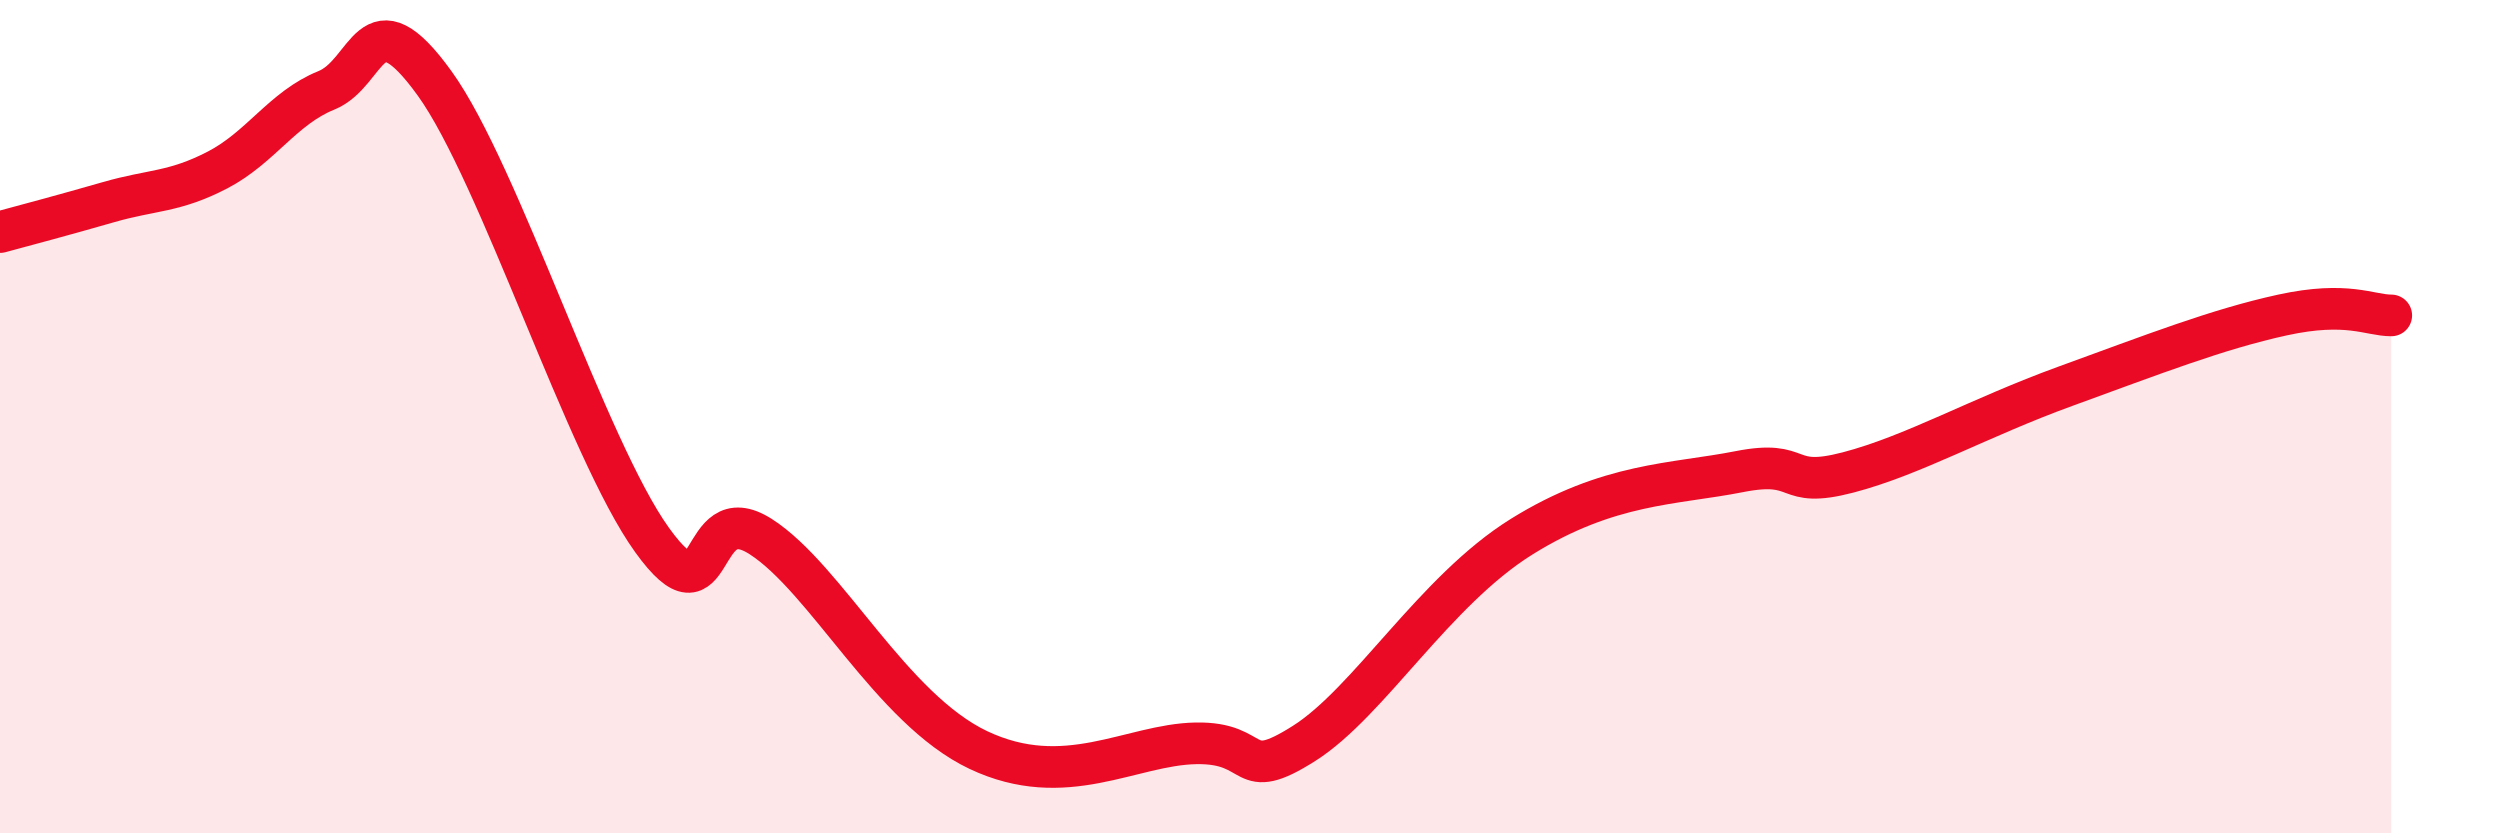
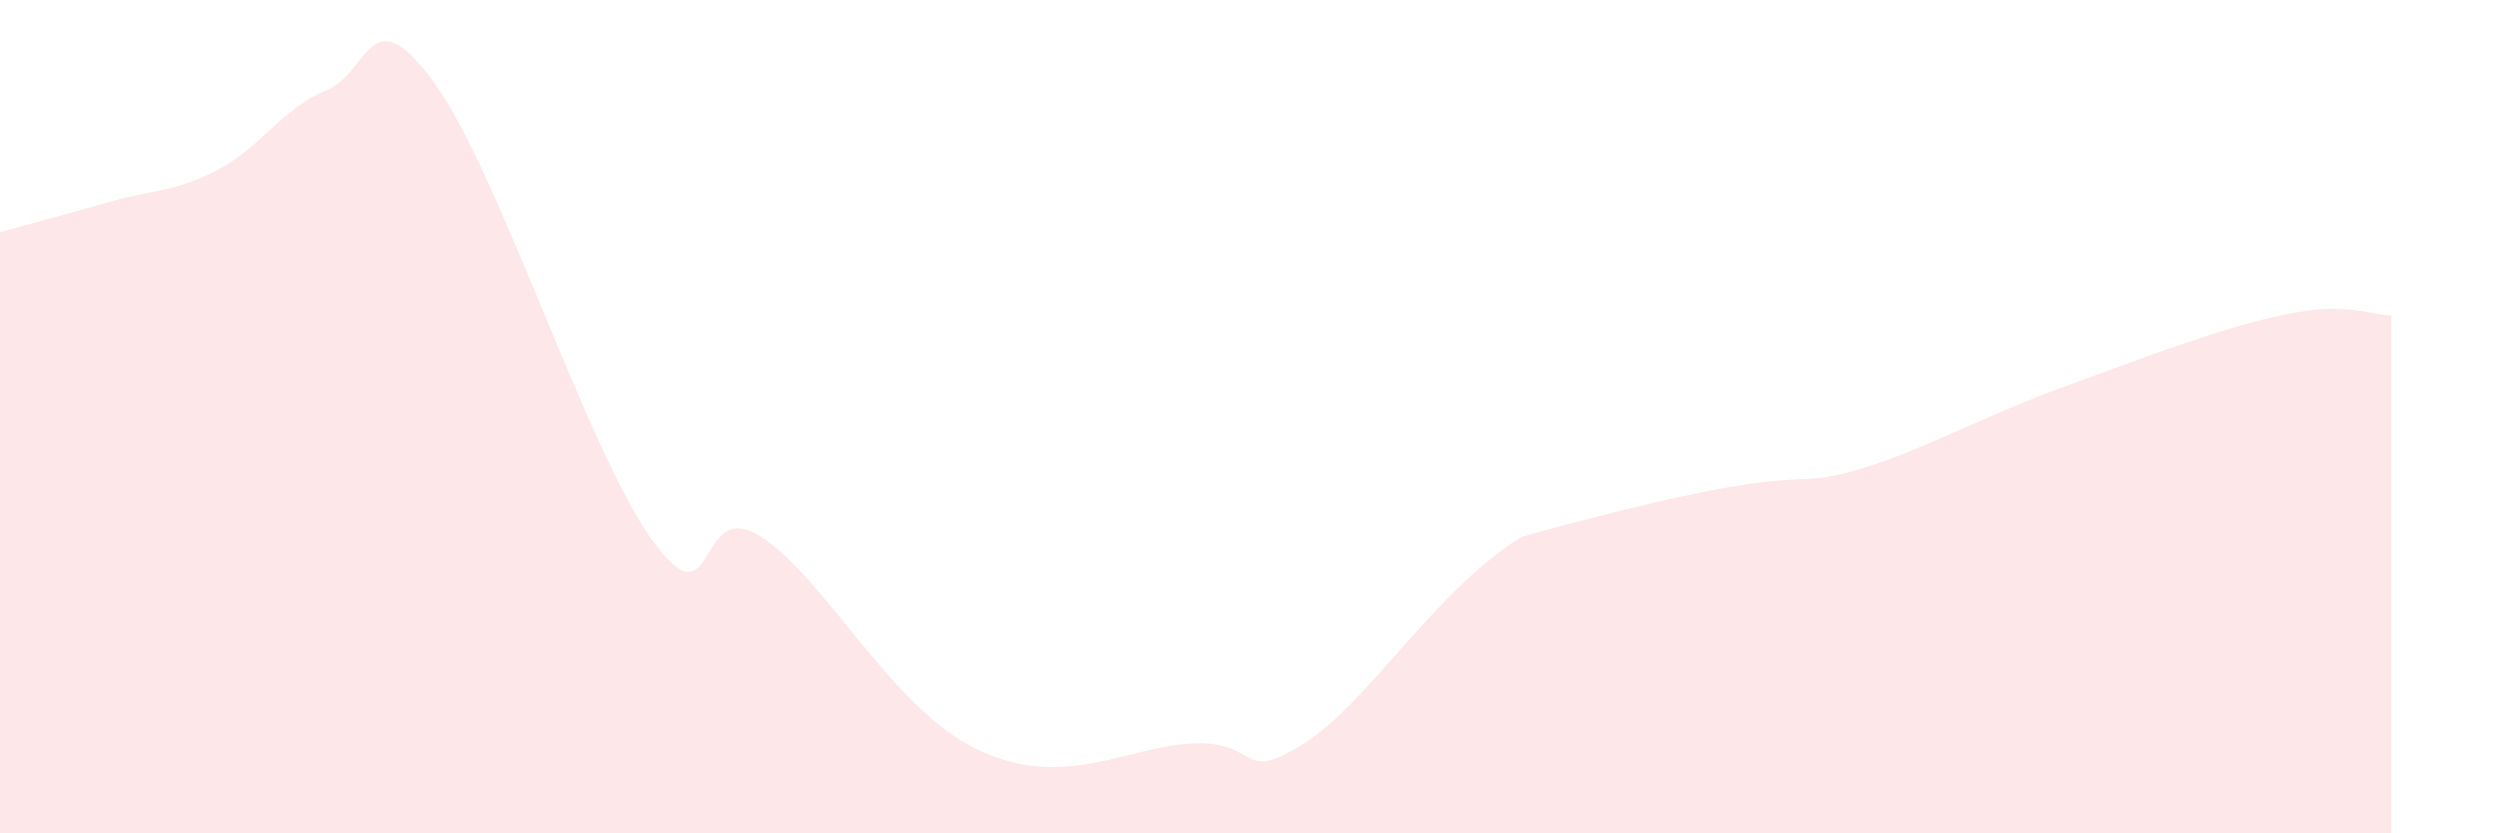
<svg xmlns="http://www.w3.org/2000/svg" width="60" height="20" viewBox="0 0 60 20">
-   <path d="M 0,5.57 C 0.52,5.43 1.57,5.15 2.61,4.85 C 3.65,4.55 4.18,4.62 5.22,4.08 C 6.26,3.54 6.79,2.59 7.83,2.17 C 8.87,1.75 8.87,-0.16 10.43,2 C 11.99,4.16 14.08,10.78 15.65,12.96 C 17.22,15.14 16.69,11.87 18.26,12.88 C 19.83,13.89 21.39,17.01 23.48,18 C 25.57,18.99 27.14,17.87 28.7,17.84 C 30.26,17.81 29.74,18.83 31.3,17.84 C 32.86,16.85 34.43,14.18 36.52,12.88 C 38.61,11.58 40.17,11.63 41.74,11.32 C 43.31,11.01 42.78,11.75 44.35,11.34 C 45.92,10.93 47.48,10.03 49.57,9.27 C 51.66,8.51 53.22,7.9 54.78,7.56 C 56.34,7.22 56.87,7.57 57.39,7.57L57.39 20L0 20Z" fill="#EB0A25" opacity="0.1" stroke-linecap="round" stroke-linejoin="round" />
-   <path d="M 0,5.57 C 0.52,5.43 1.57,5.15 2.61,4.85 C 3.65,4.55 4.18,4.62 5.22,4.08 C 6.26,3.54 6.79,2.59 7.83,2.17 C 8.87,1.75 8.87,-0.16 10.43,2 C 11.99,4.16 14.08,10.78 15.65,12.96 C 17.22,15.14 16.69,11.87 18.26,12.88 C 19.83,13.89 21.39,17.01 23.48,18 C 25.57,18.99 27.14,17.87 28.7,17.84 C 30.26,17.81 29.74,18.83 31.3,17.84 C 32.86,16.85 34.43,14.18 36.52,12.88 C 38.61,11.58 40.17,11.63 41.74,11.32 C 43.31,11.01 42.78,11.75 44.35,11.34 C 45.92,10.93 47.48,10.03 49.57,9.27 C 51.66,8.51 53.22,7.9 54.78,7.56 C 56.34,7.22 56.87,7.57 57.39,7.57" stroke="#EB0A25" stroke-width="1" fill="none" stroke-linecap="round" stroke-linejoin="round" />
+   <path d="M 0,5.57 C 0.52,5.43 1.57,5.15 2.61,4.85 C 3.65,4.55 4.18,4.62 5.22,4.08 C 6.26,3.54 6.79,2.59 7.83,2.17 C 8.87,1.75 8.87,-0.16 10.43,2 C 11.99,4.16 14.08,10.78 15.65,12.96 C 17.22,15.14 16.69,11.87 18.26,12.88 C 19.83,13.89 21.39,17.01 23.48,18 C 25.57,18.99 27.14,17.87 28.7,17.84 C 30.26,17.81 29.74,18.83 31.3,17.84 C 32.86,16.85 34.43,14.18 36.52,12.88 C 43.31,11.01 42.78,11.75 44.35,11.34 C 45.92,10.93 47.48,10.03 49.57,9.27 C 51.66,8.51 53.22,7.9 54.78,7.56 C 56.34,7.22 56.87,7.57 57.39,7.57L57.39 20L0 20Z" fill="#EB0A25" opacity="0.1" stroke-linecap="round" stroke-linejoin="round" />
</svg>